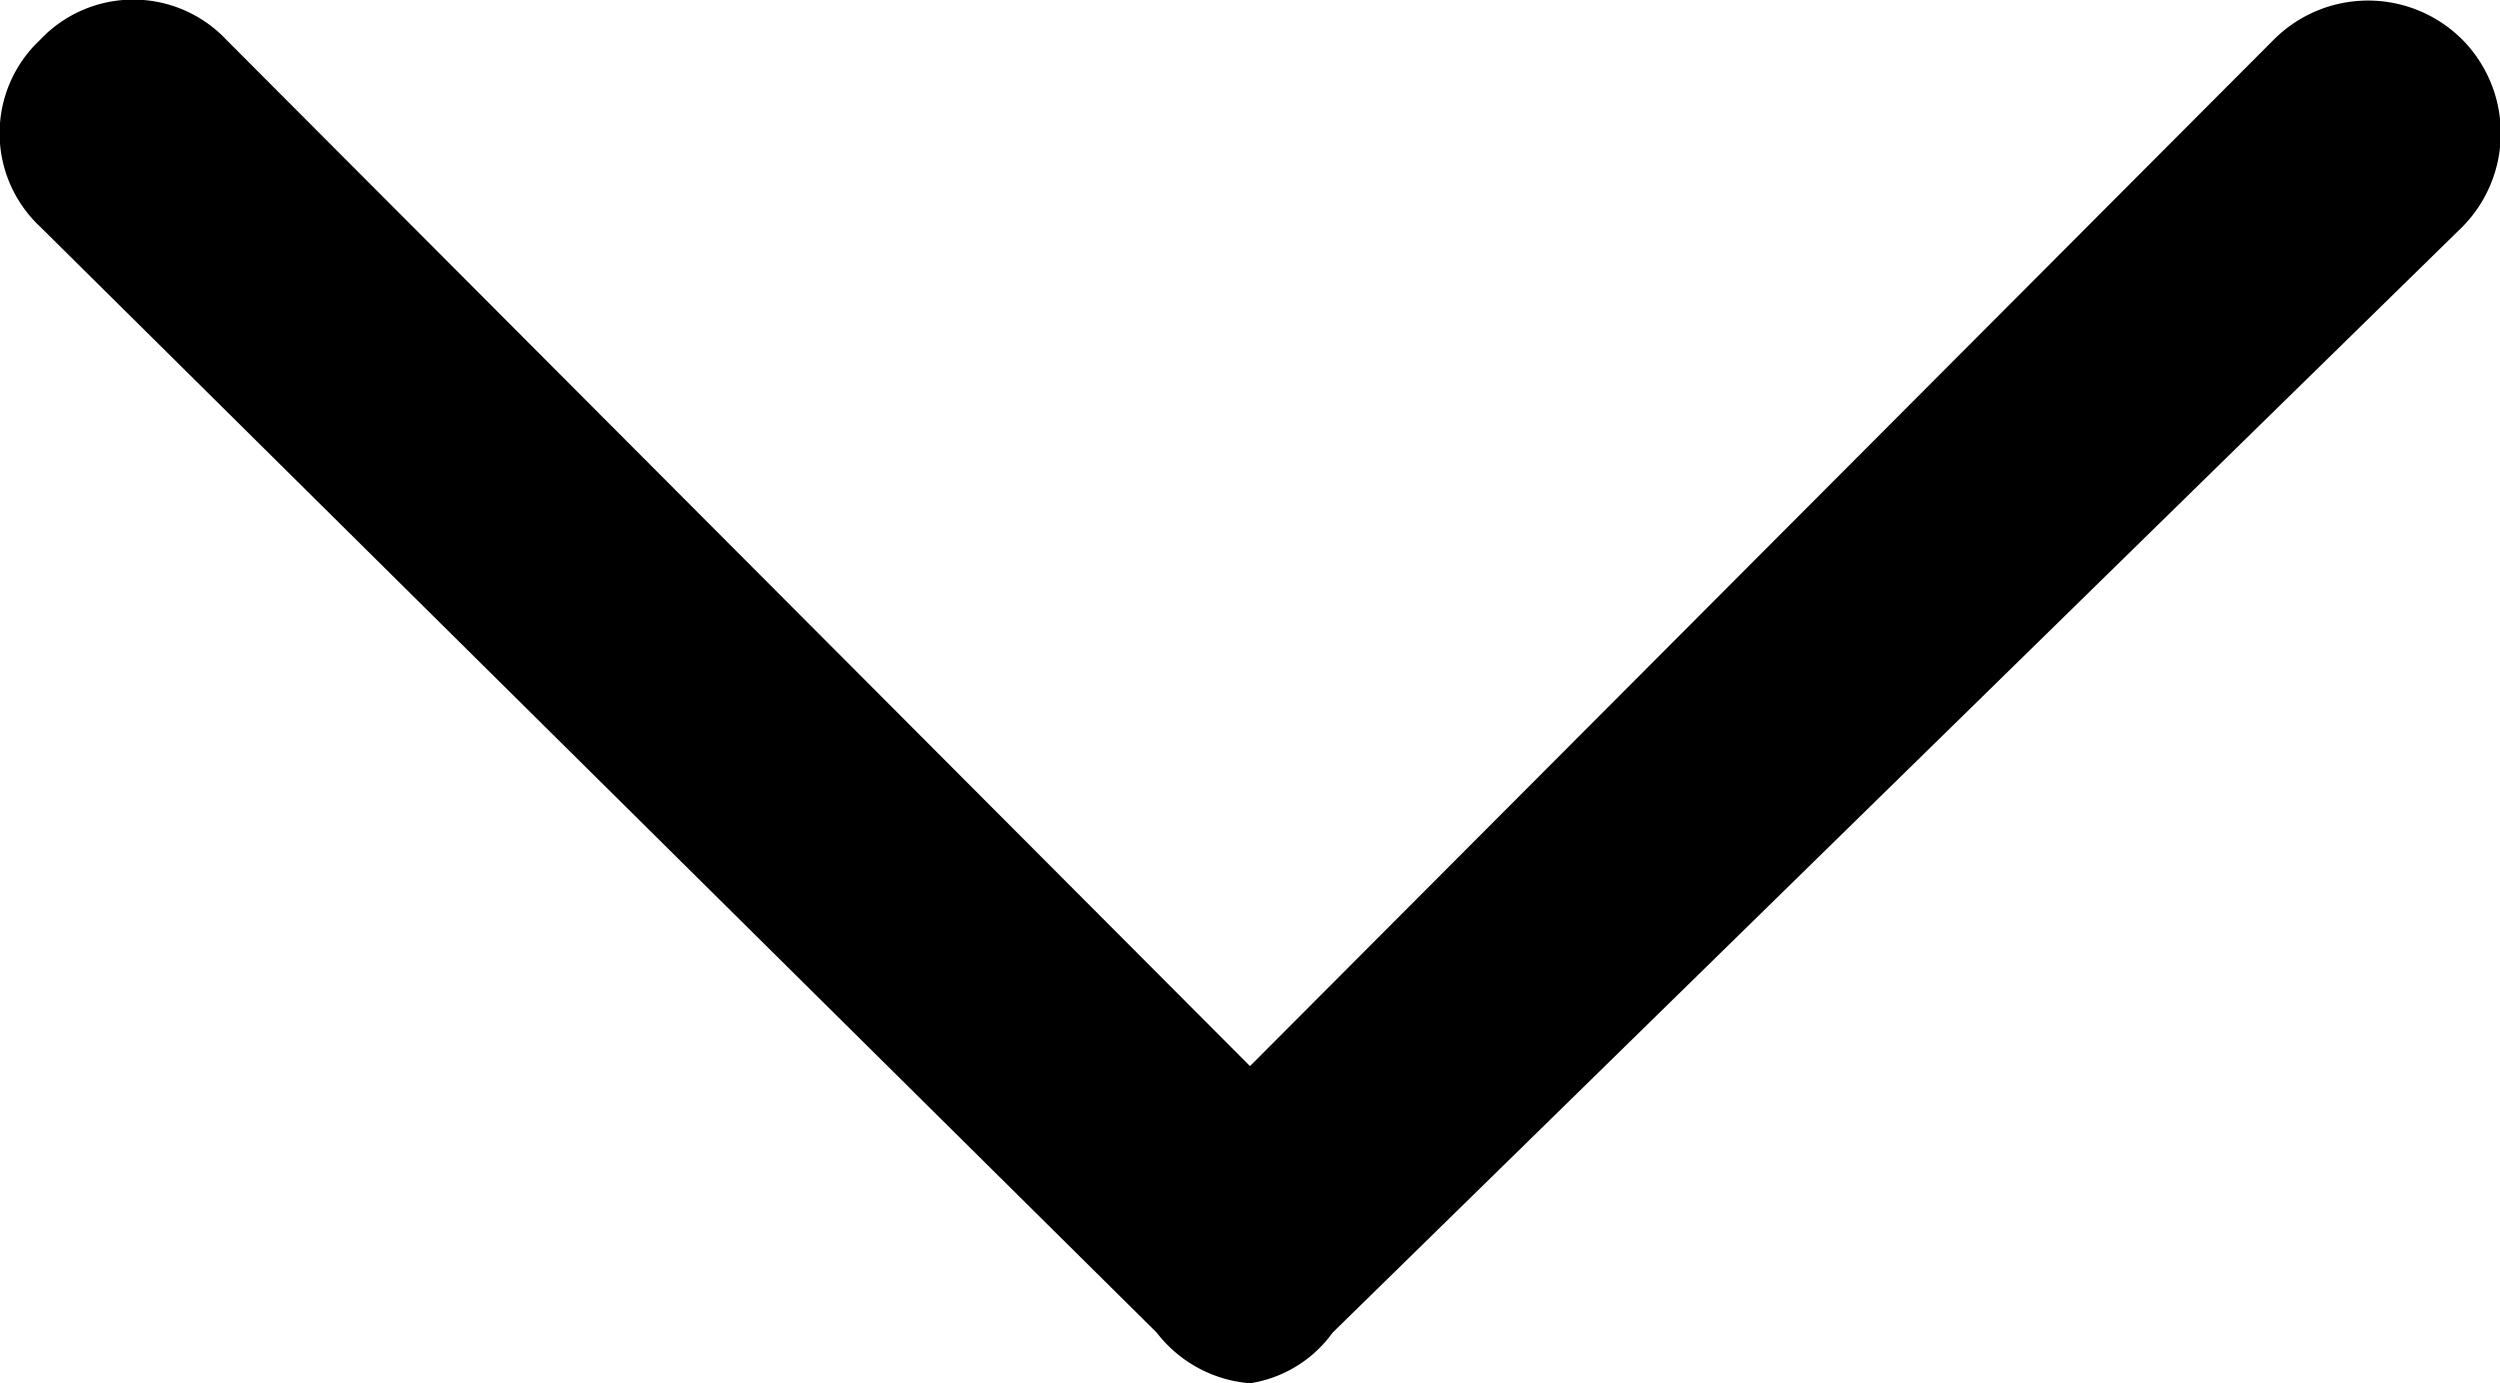
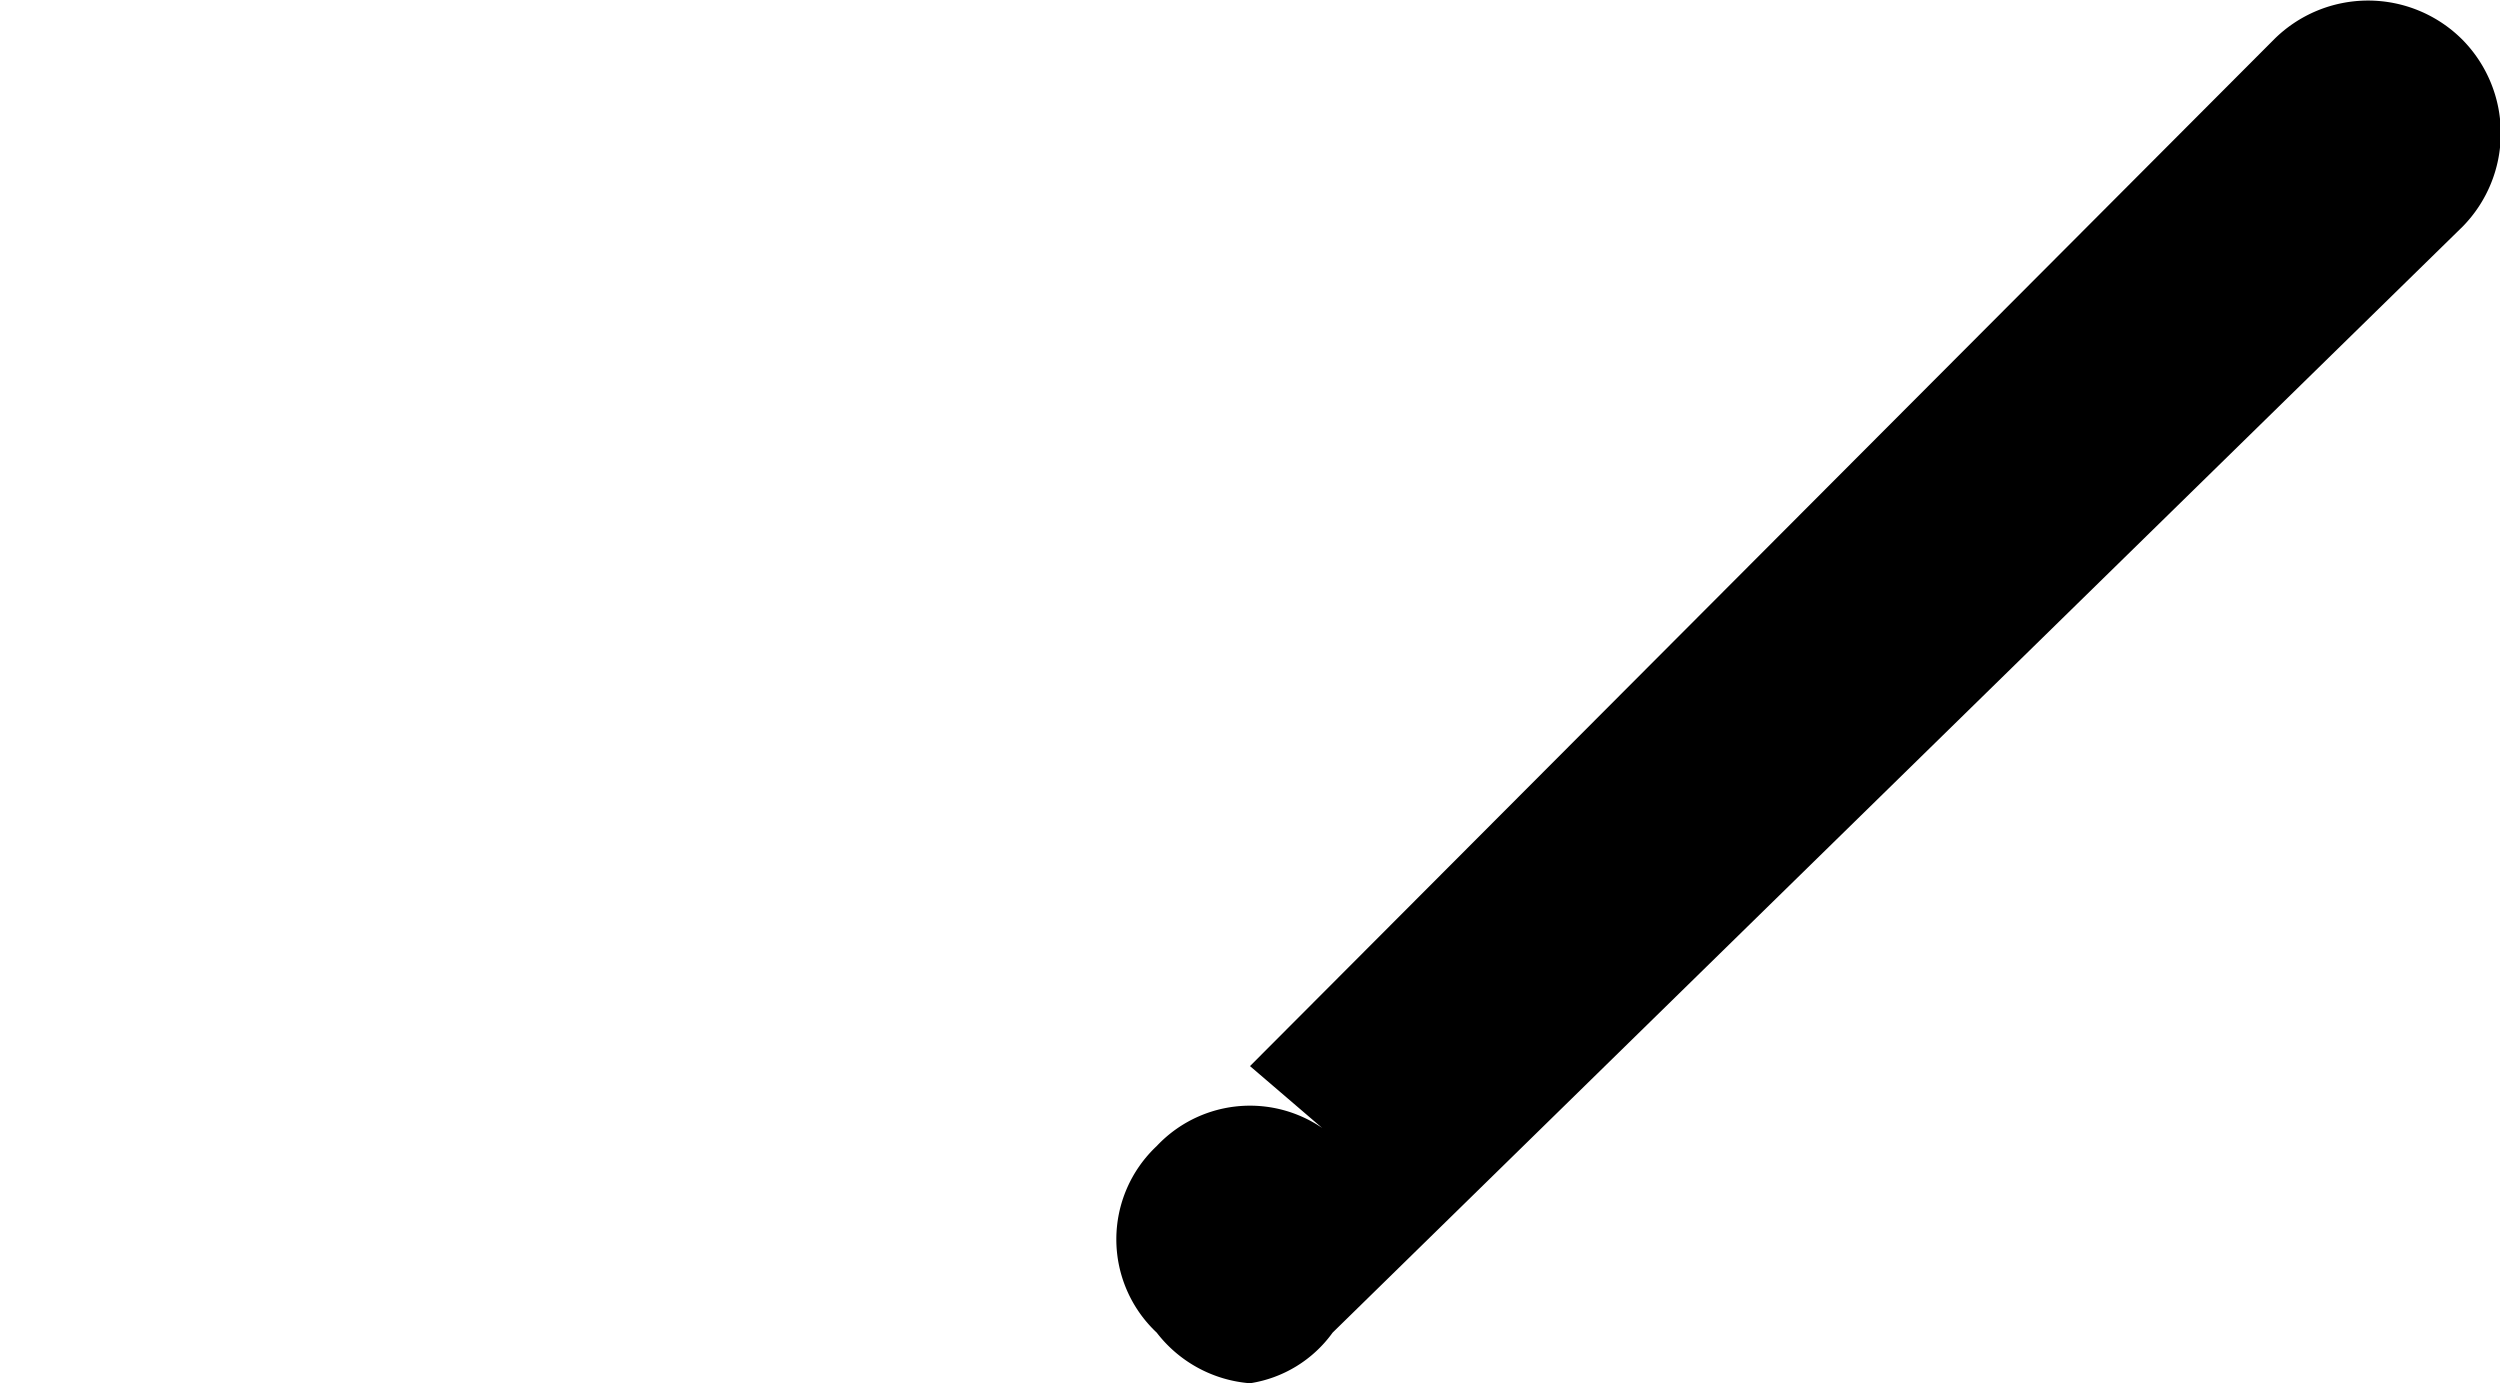
<svg xmlns="http://www.w3.org/2000/svg" id="Layer_1" data-name="Layer 1" viewBox="0 0 9.38 5.19">
  <title>arrow-down</title>
-   <path d="M4.69,5.19A.49.49,0,0,1,4.34,5L.15.85a.48.48,0,0,1,0-.7.48.48,0,0,1,.7,0L4.69,4,8.53.15a.5.5,0,0,1,.71,0,.5.5,0,0,1,0,.7L5,5A.47.47,0,0,1,4.69,5.19Z" />
+   <path d="M4.69,5.19A.49.49,0,0,1,4.34,5a.48.48,0,0,1,0-.7.48.48,0,0,1,.7,0L4.69,4,8.53.15a.5.5,0,0,1,.71,0,.5.5,0,0,1,0,.7L5,5A.47.47,0,0,1,4.69,5.19Z" />
</svg>